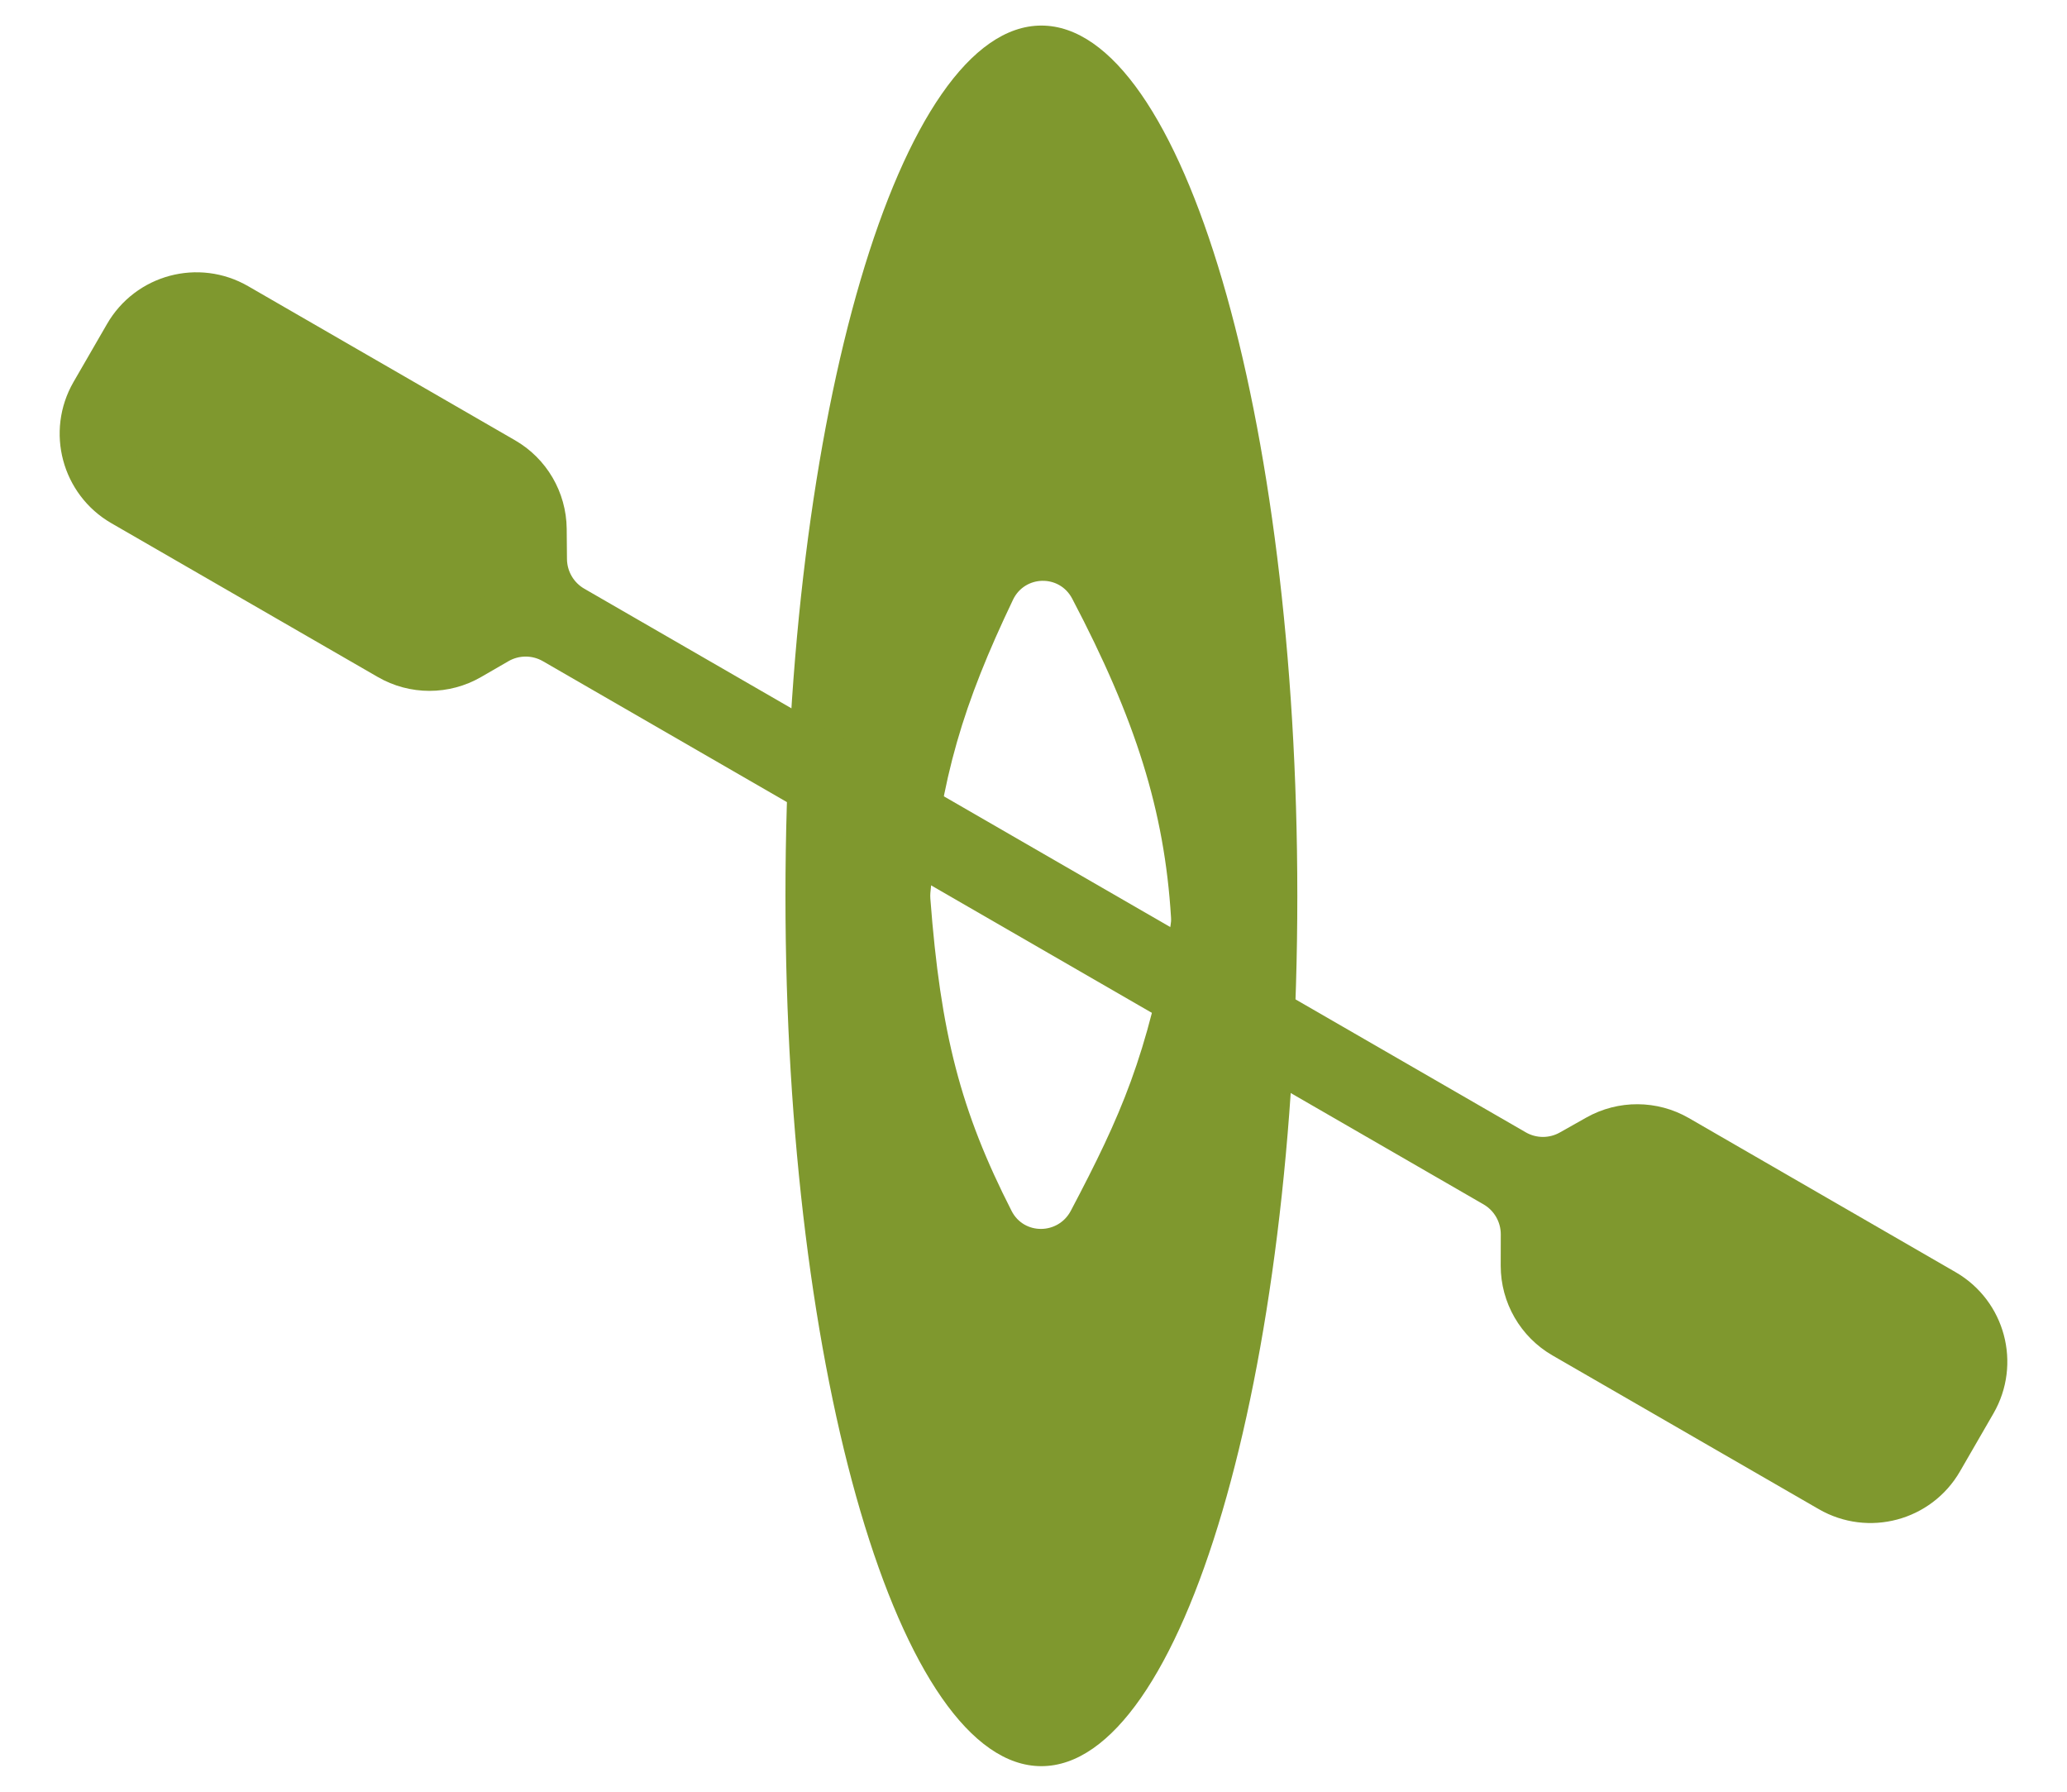
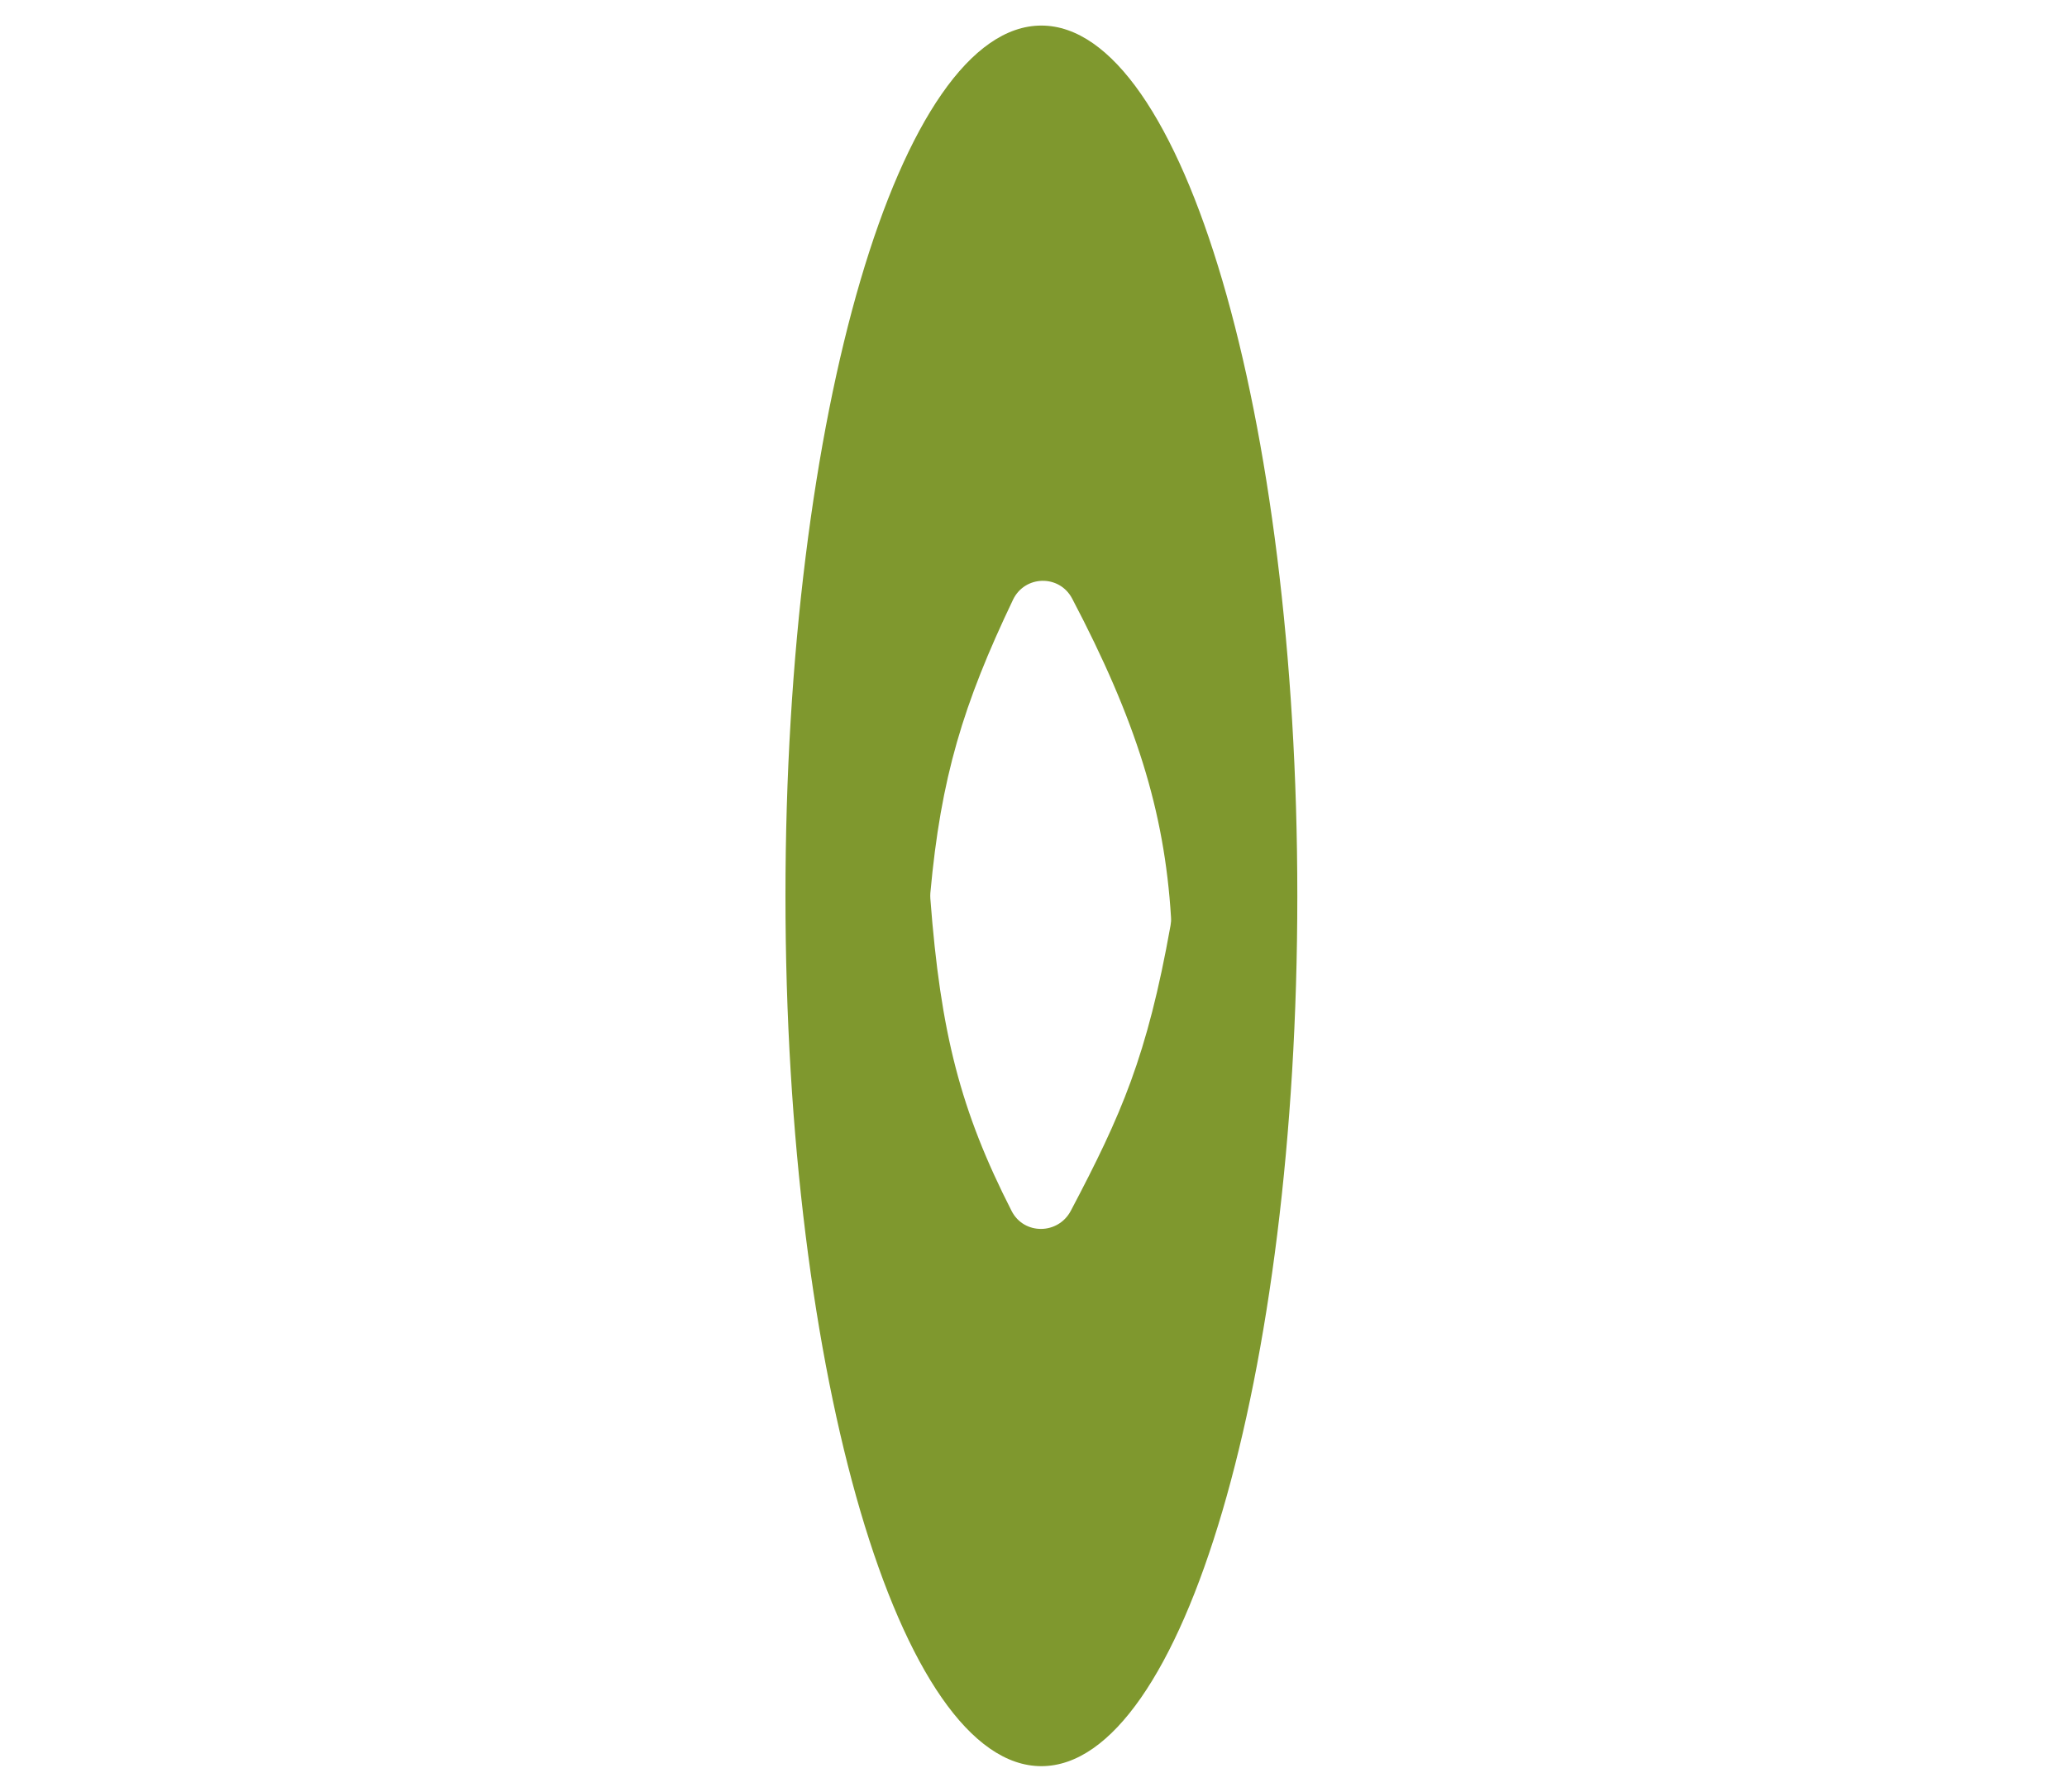
<svg xmlns="http://www.w3.org/2000/svg" width="30" height="26" viewBox="0 0 30 26" fill="none">
  <g id="Group 159">
    <path id="Ellipse 5" fill-rule="evenodd" clip-rule="evenodd" d="M15.114 25.629C17.166 25.629 18.829 19.975 18.829 13C18.829 6.025 17.166 0.371 15.114 0.371C13.063 0.371 11.4 6.025 11.4 13C11.4 19.975 13.063 25.629 15.114 25.629ZM13.503 13.041C13.501 13.014 13.501 12.986 13.503 12.959C13.655 11.284 13.978 10.22 14.702 8.704C14.873 8.345 15.376 8.334 15.561 8.686C16.482 10.439 16.901 11.764 16.996 13.313C16.999 13.352 16.996 13.391 16.989 13.429C16.65 15.327 16.274 16.18 15.542 17.569C15.358 17.918 14.861 17.923 14.682 17.572C13.941 16.12 13.651 14.991 13.503 13.041Z" fill="#7F982E" />
-     <path id="Vector 4" d="M1.986 4.952L1.5 5.793C1.224 6.271 1.388 6.883 1.866 7.159L5.733 9.391C6.042 9.57 6.424 9.57 6.733 9.391L7.129 9.162C7.439 8.983 7.82 8.983 8.13 9.162L21.782 17.044C22.091 17.223 22.282 17.553 22.282 17.911L22.281 18.368C22.281 18.725 22.472 19.056 22.781 19.235L26.648 21.467C27.127 21.743 27.738 21.579 28.014 21.101L28.5 20.26C28.776 19.781 28.612 19.17 28.134 18.894L24.261 16.657C23.955 16.481 23.578 16.479 23.27 16.652L22.885 16.869C22.577 17.043 22.2 17.041 21.894 16.864L8.229 8.975C7.923 8.798 7.733 8.473 7.729 8.119L7.725 7.677C7.721 7.324 7.531 6.998 7.225 6.822L3.352 4.586C2.873 4.309 2.262 4.473 1.986 4.952Z" fill="#7F982E" stroke="#7F982E" />
  </g>
</svg>